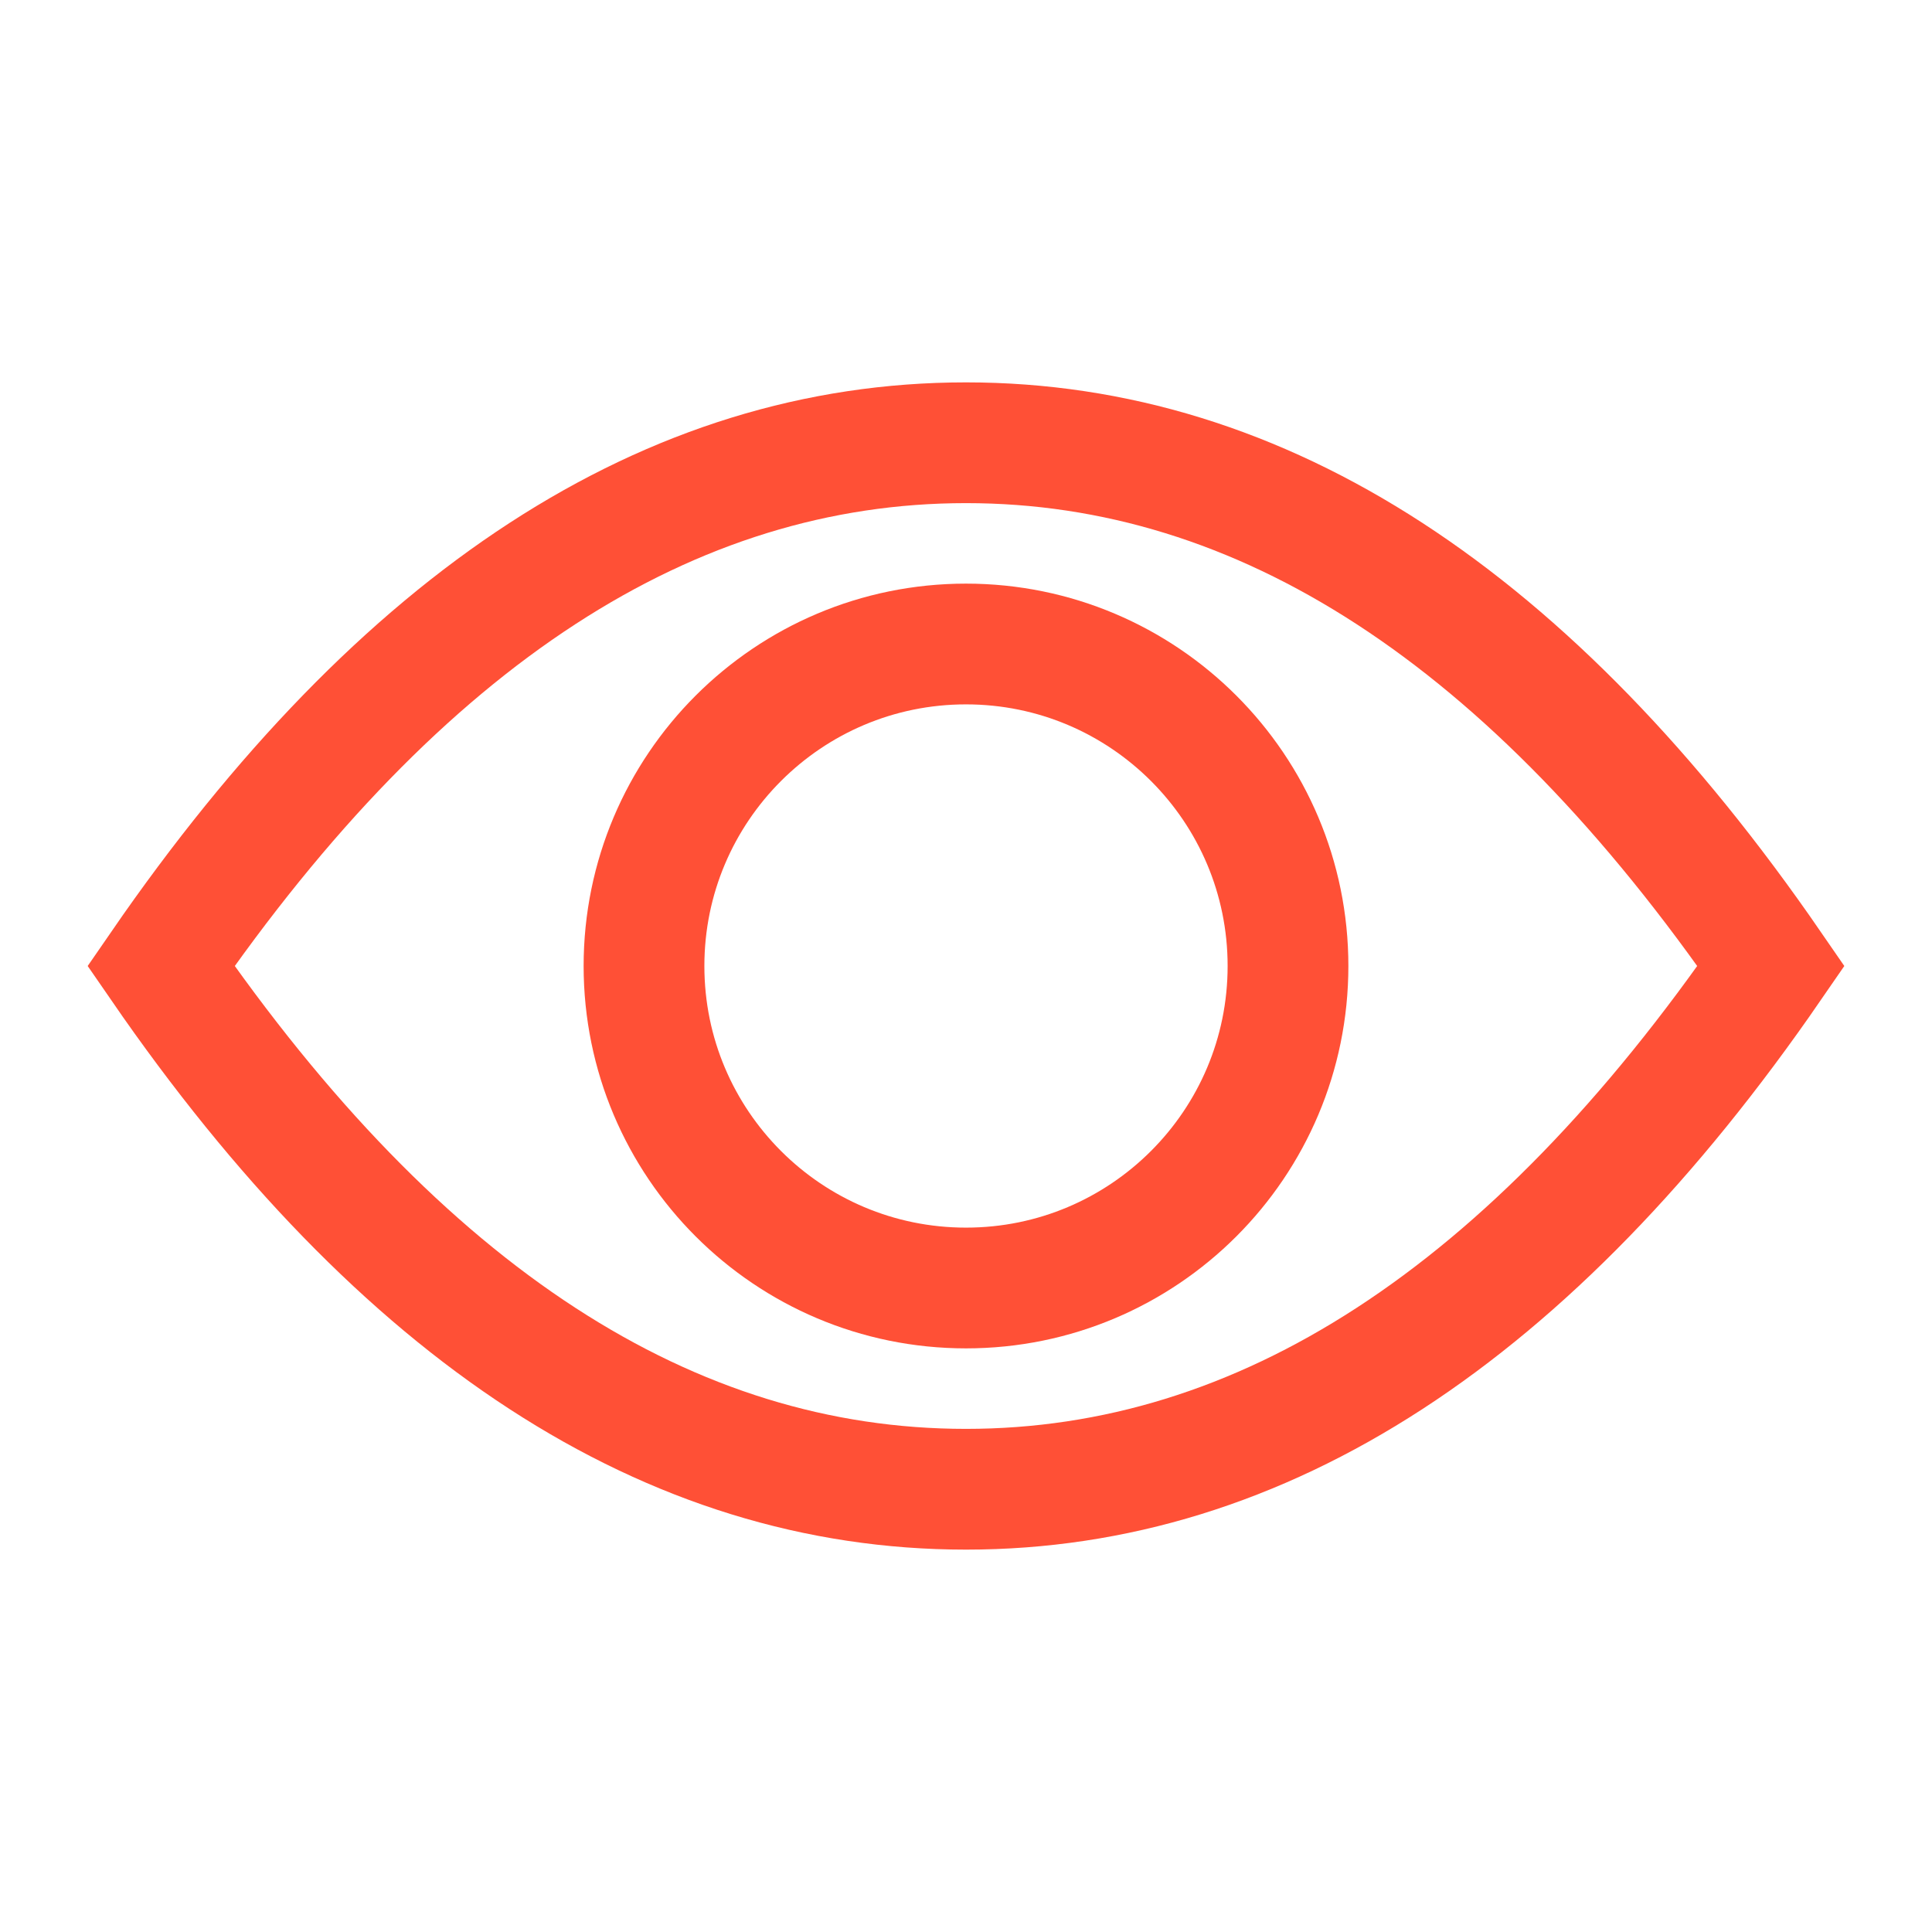
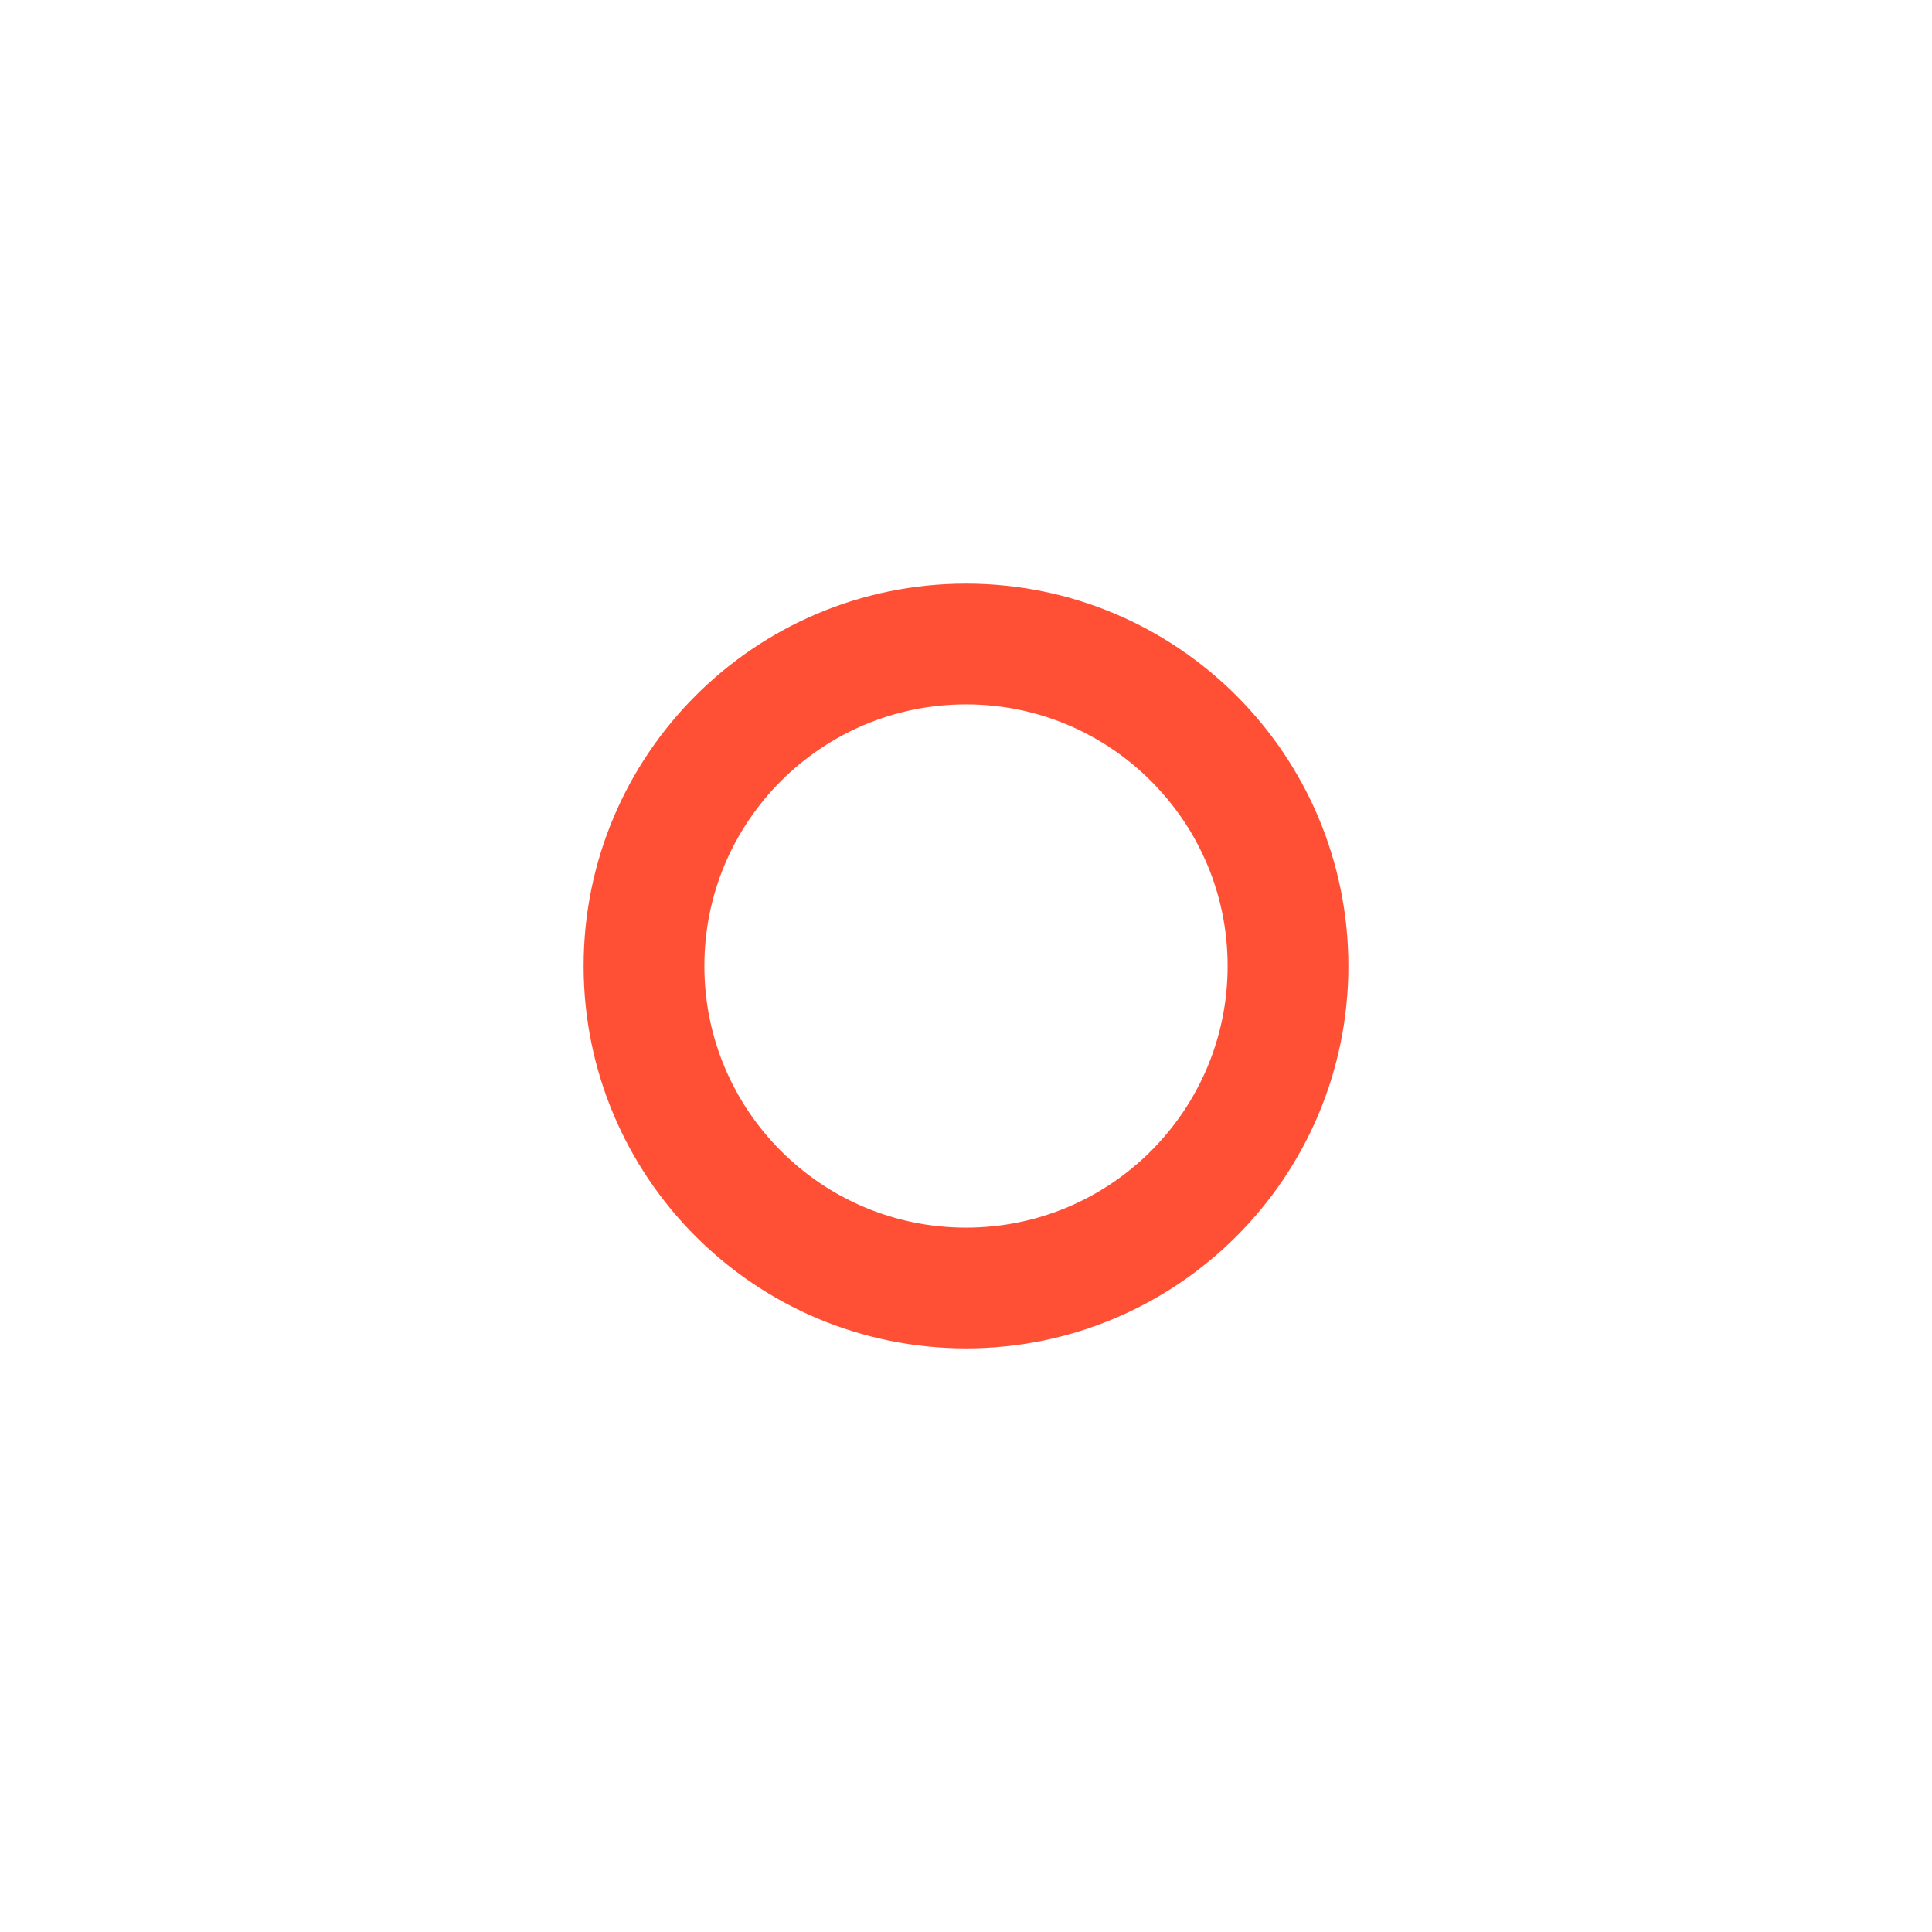
<svg xmlns="http://www.w3.org/2000/svg" width="48" height="48" viewBox="0 0 48 48" fill="none">
  <path d="M24 32C28.418 32 32 28.418 32 24C32 19.582 28.418 16 24 16C19.582 16 16 19.582 16 24C16 28.418 19.582 32 24 32Z" stroke="#FF5036" stroke-width="3" />
-   <path fill-rule="evenodd" clip-rule="evenodd" d="M24 37C31.364 37 38.031 32.667 44 24C38.031 15.333 31.364 11 24 11C16.636 11 9.97 15.333 4 24C9.97 32.667 16.636 37 24 37Z" stroke="#FF5036" stroke-width="3" />
</svg>